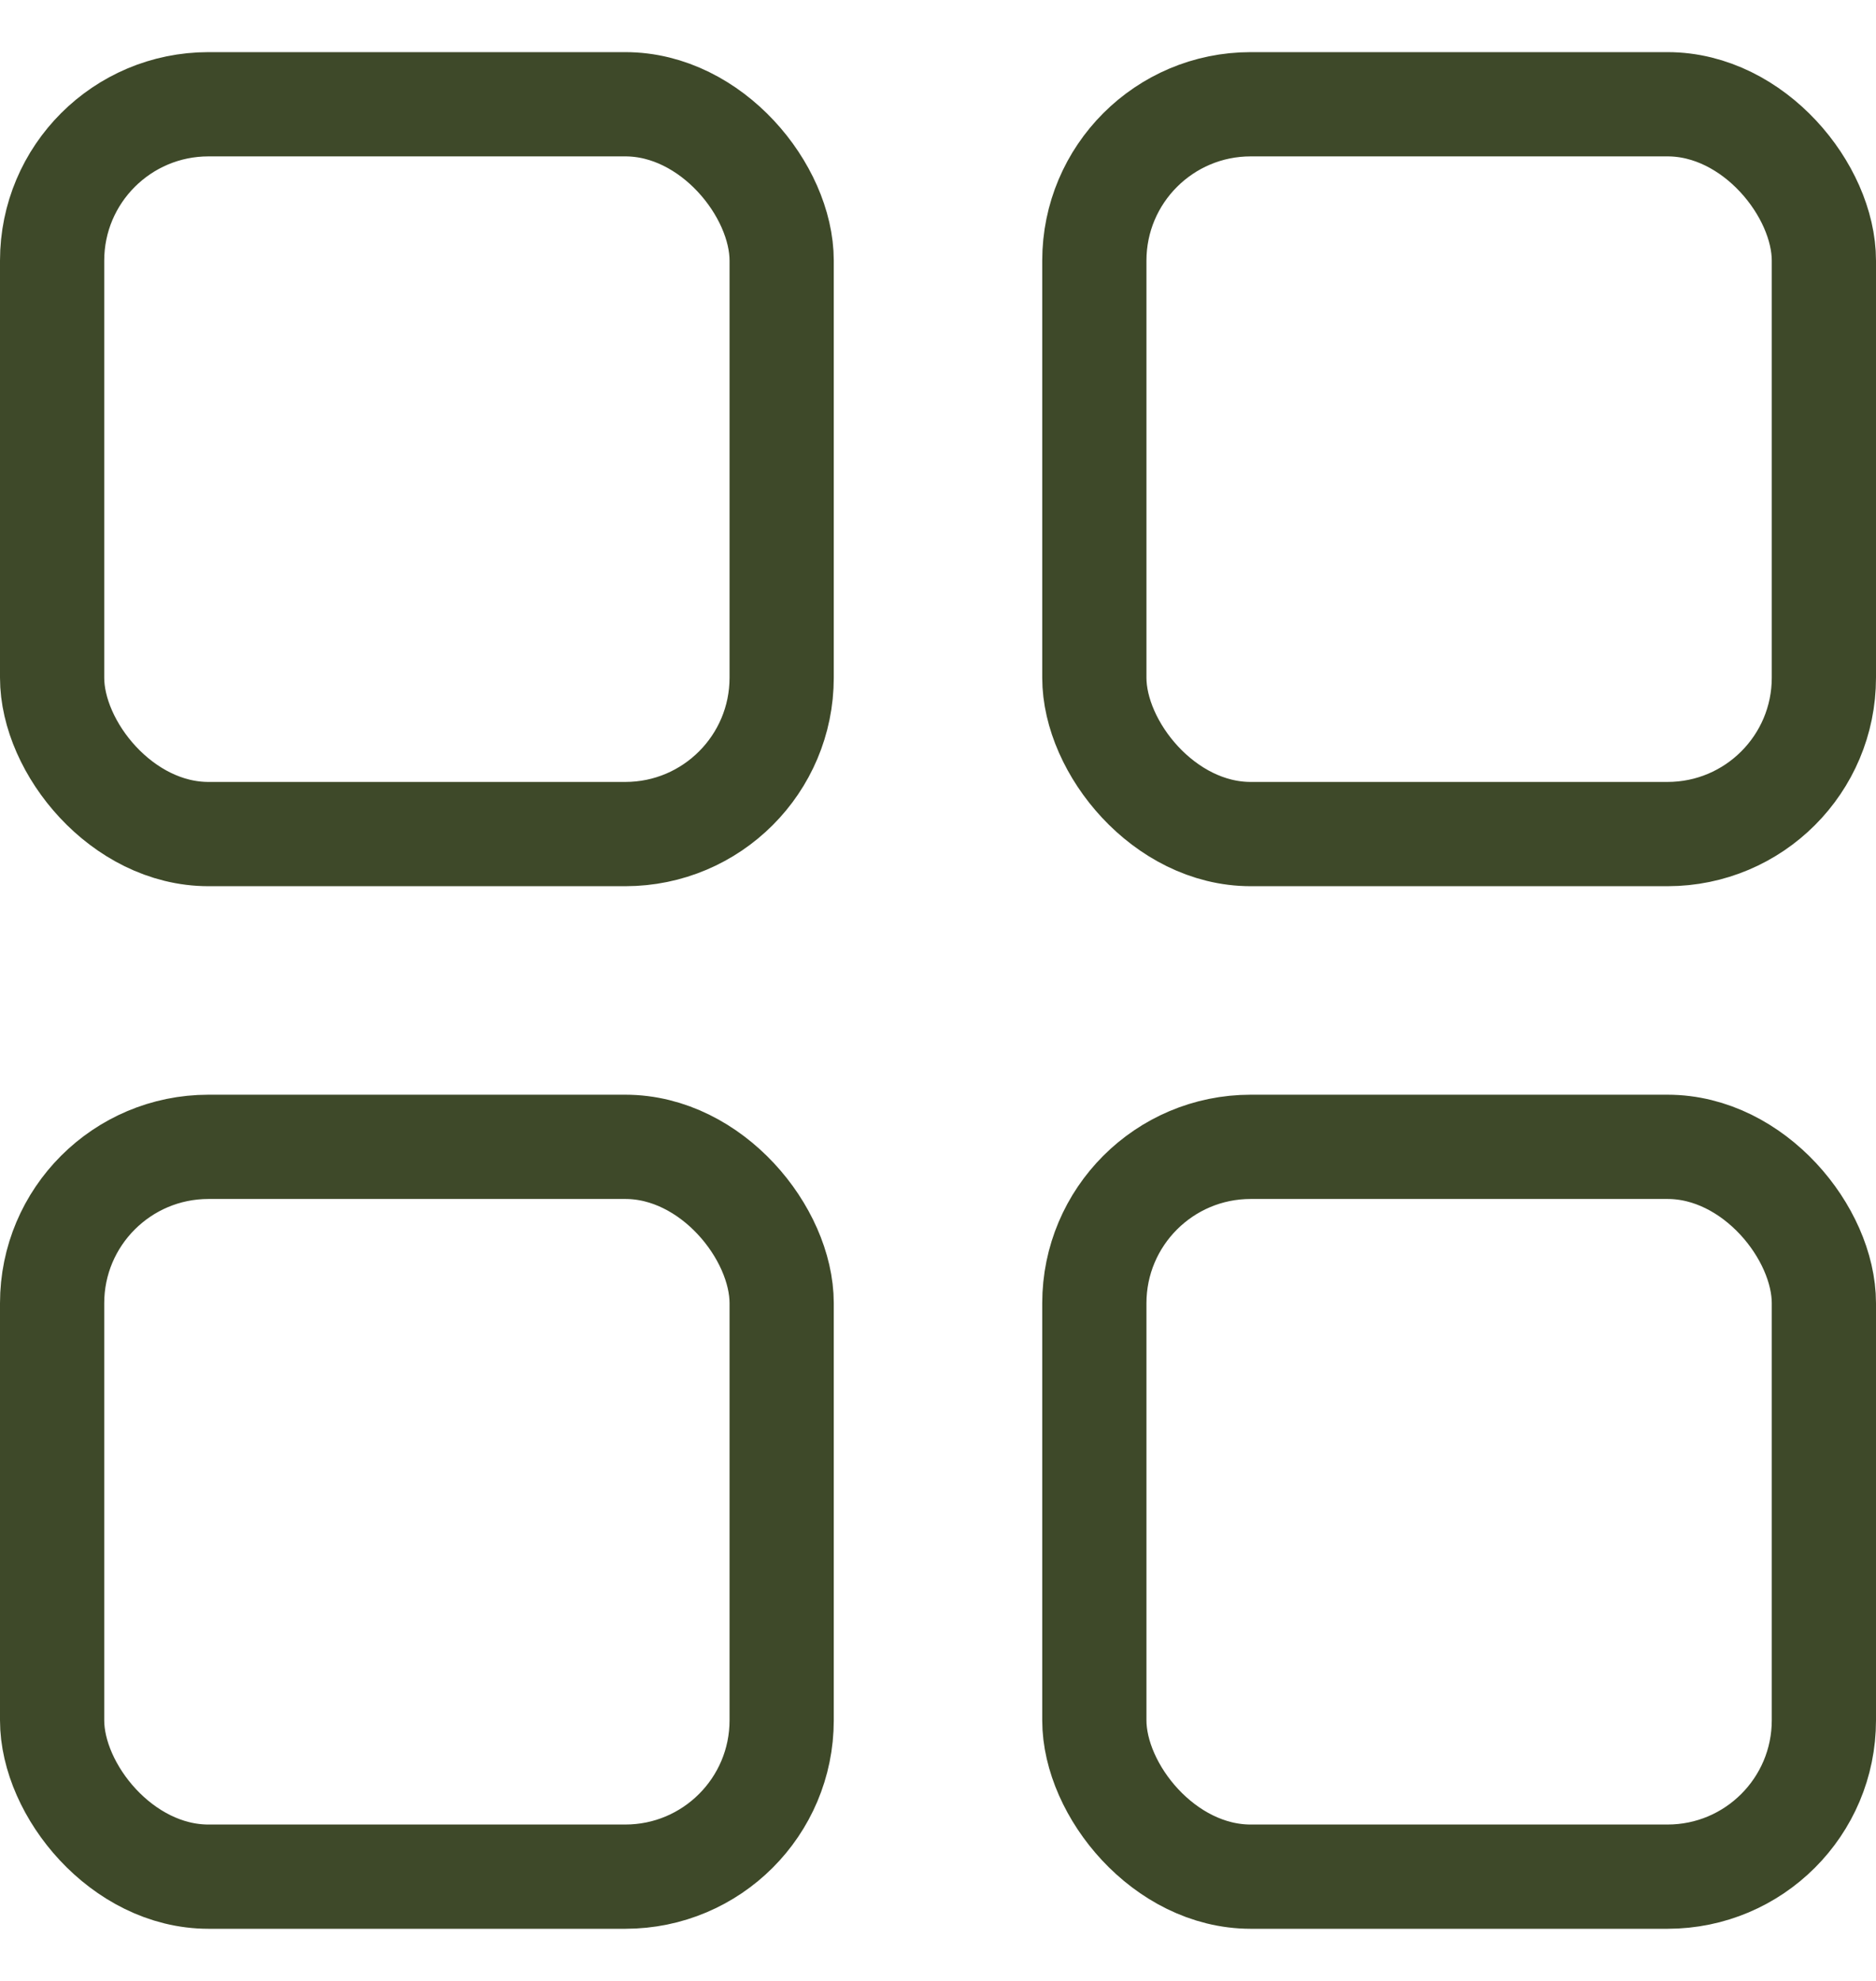
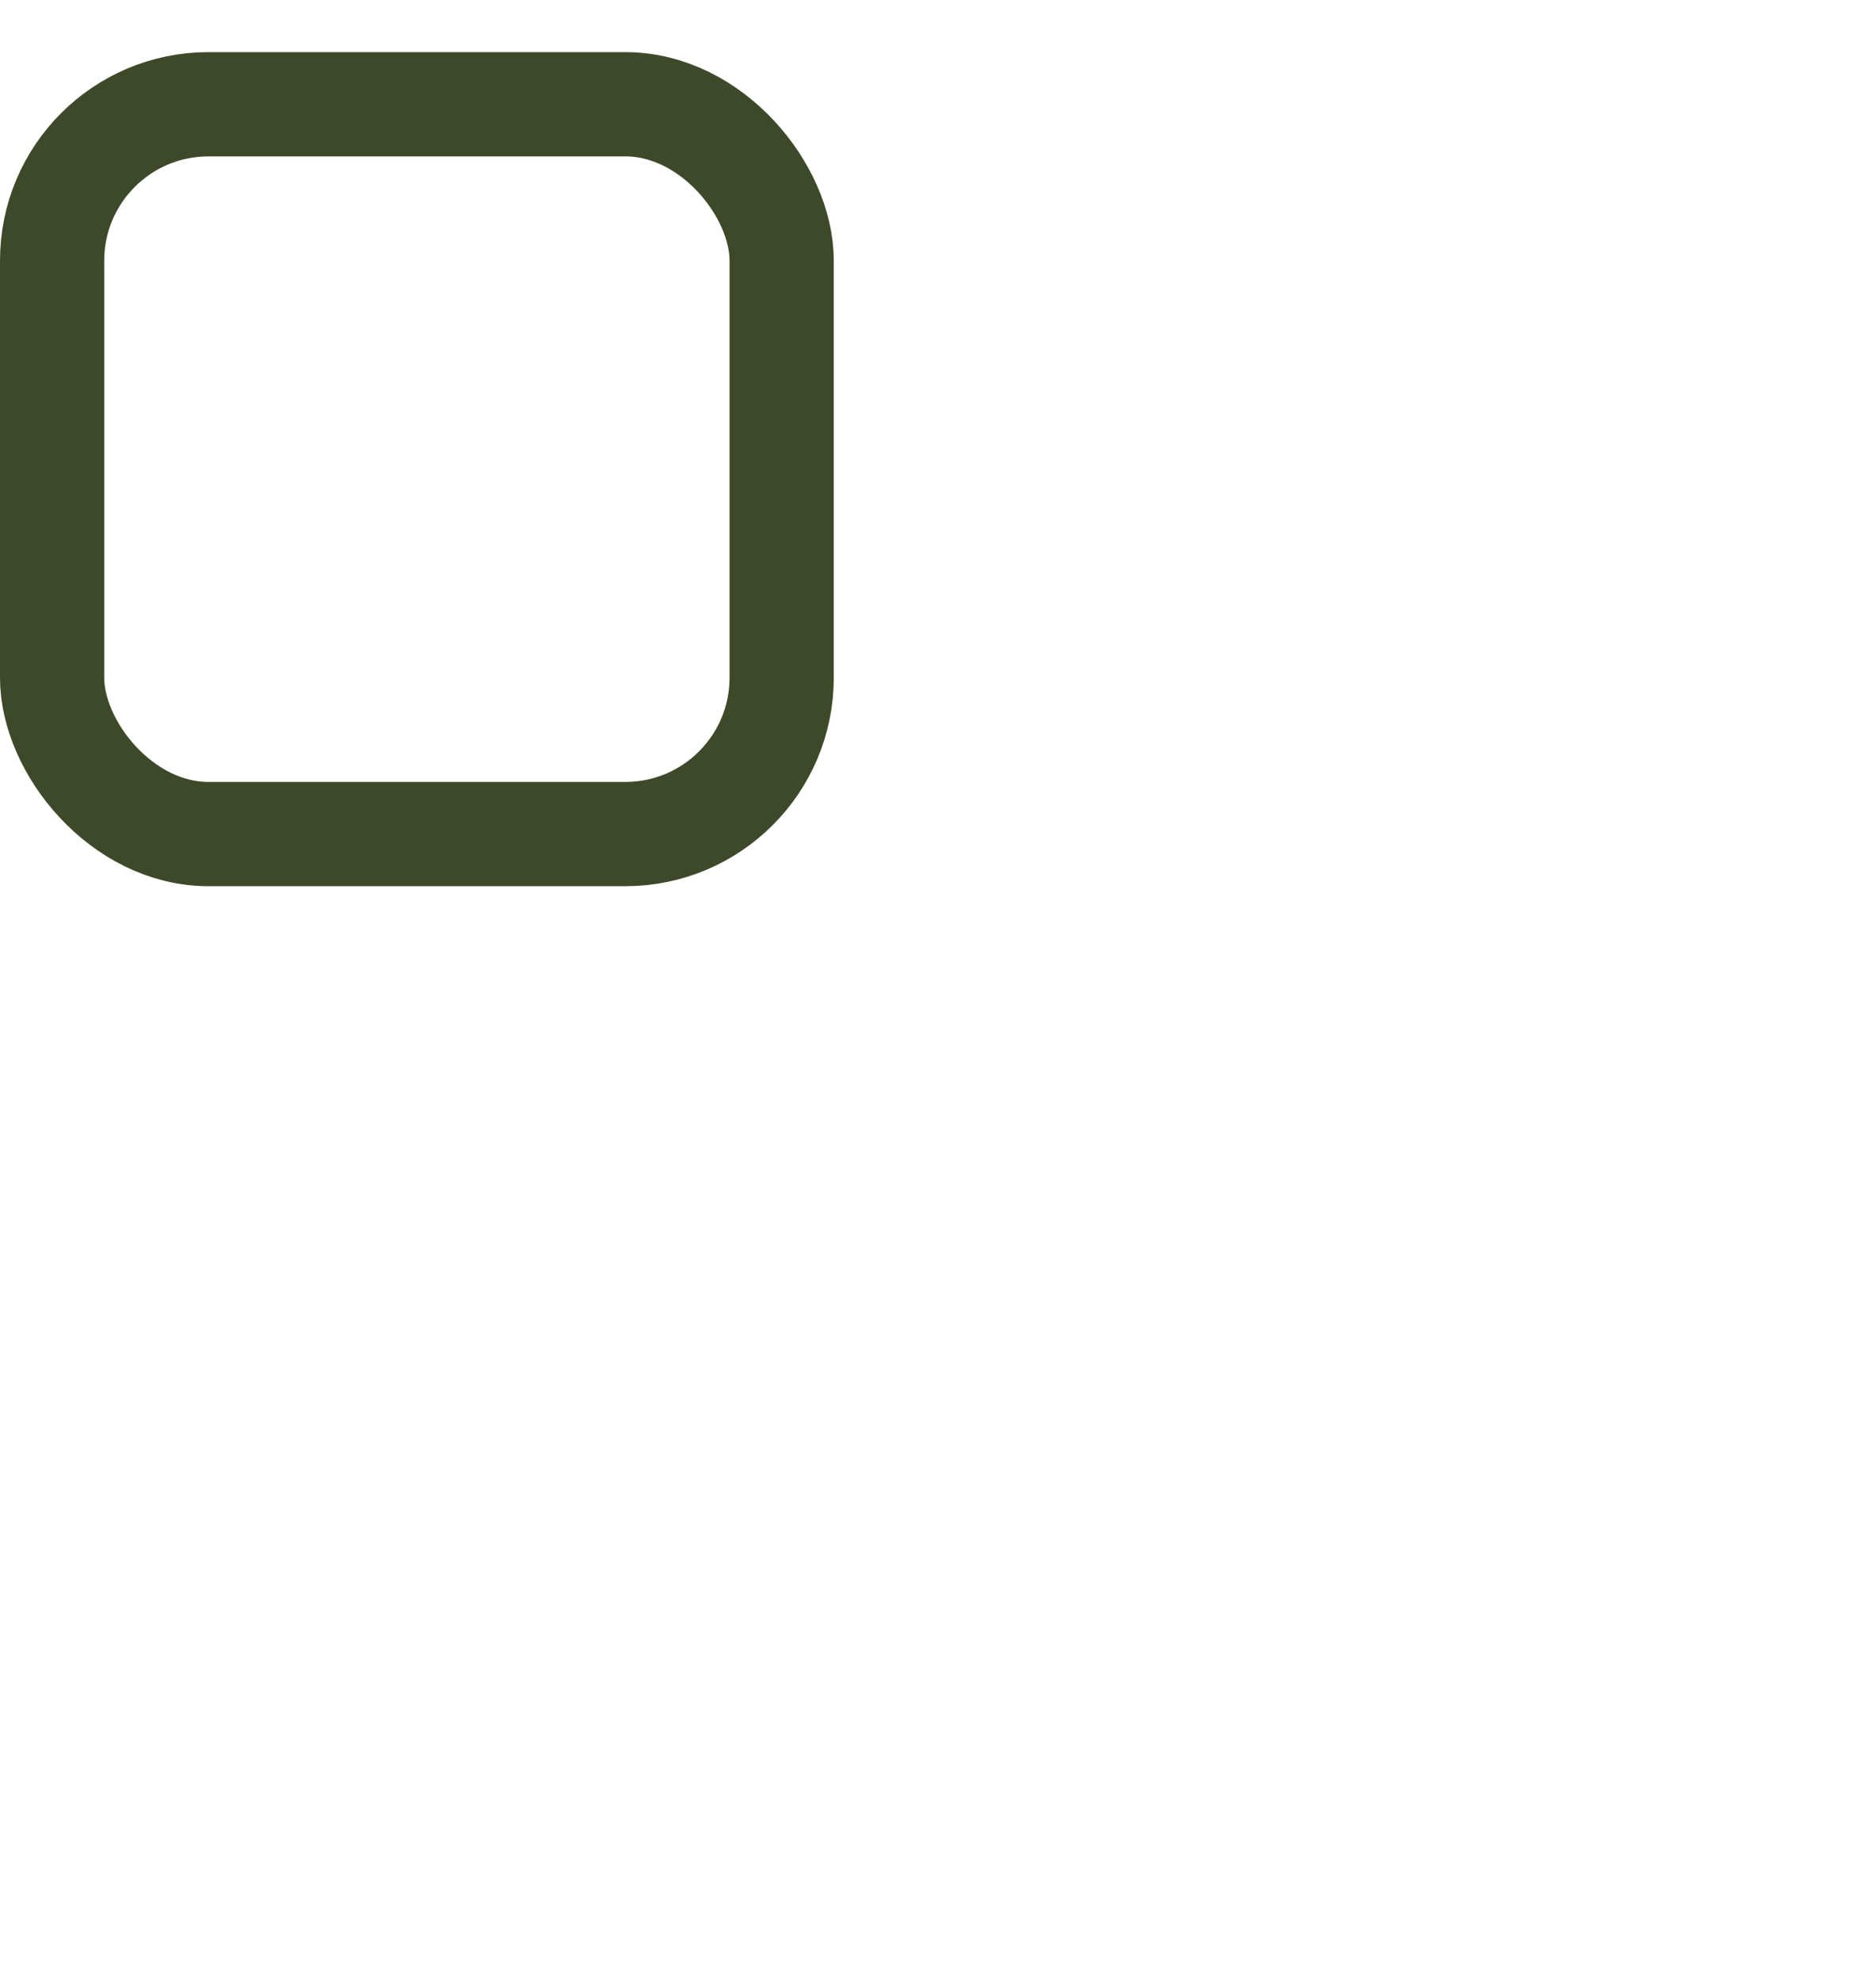
<svg xmlns="http://www.w3.org/2000/svg" width="18" height="19" viewBox="0 0 18 19" fill="none">
  <rect x="0.5" y="1" width="7" height="7" rx="1.5" stroke="#3E4929" />
-   <rect x="10.5" y="1" width="7" height="7" rx="1.5" stroke="#3E4929" />
-   <rect x="0.5" y="11" width="7" height="7" rx="1.5" stroke="#3E4929" />
-   <rect x="10.5" y="11" width="7" height="7" rx="1.5" stroke="#3E4929" />
</svg>